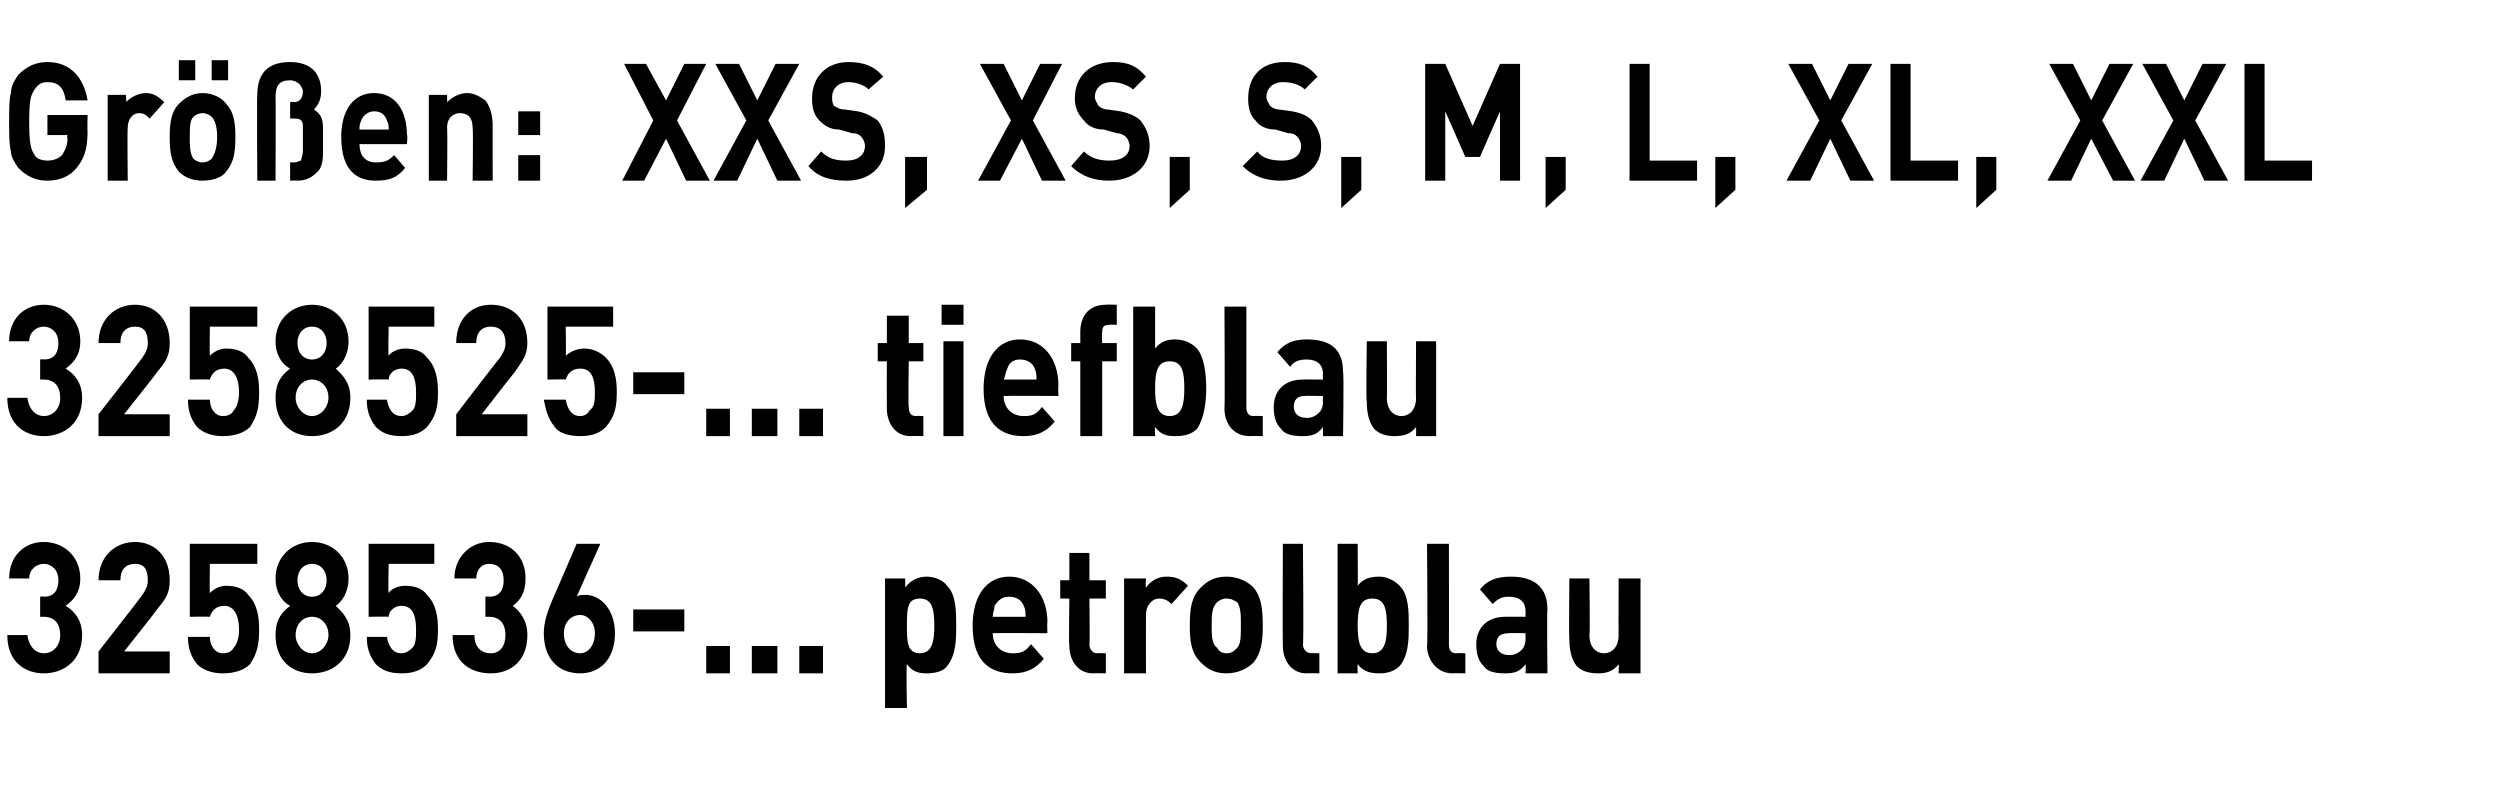
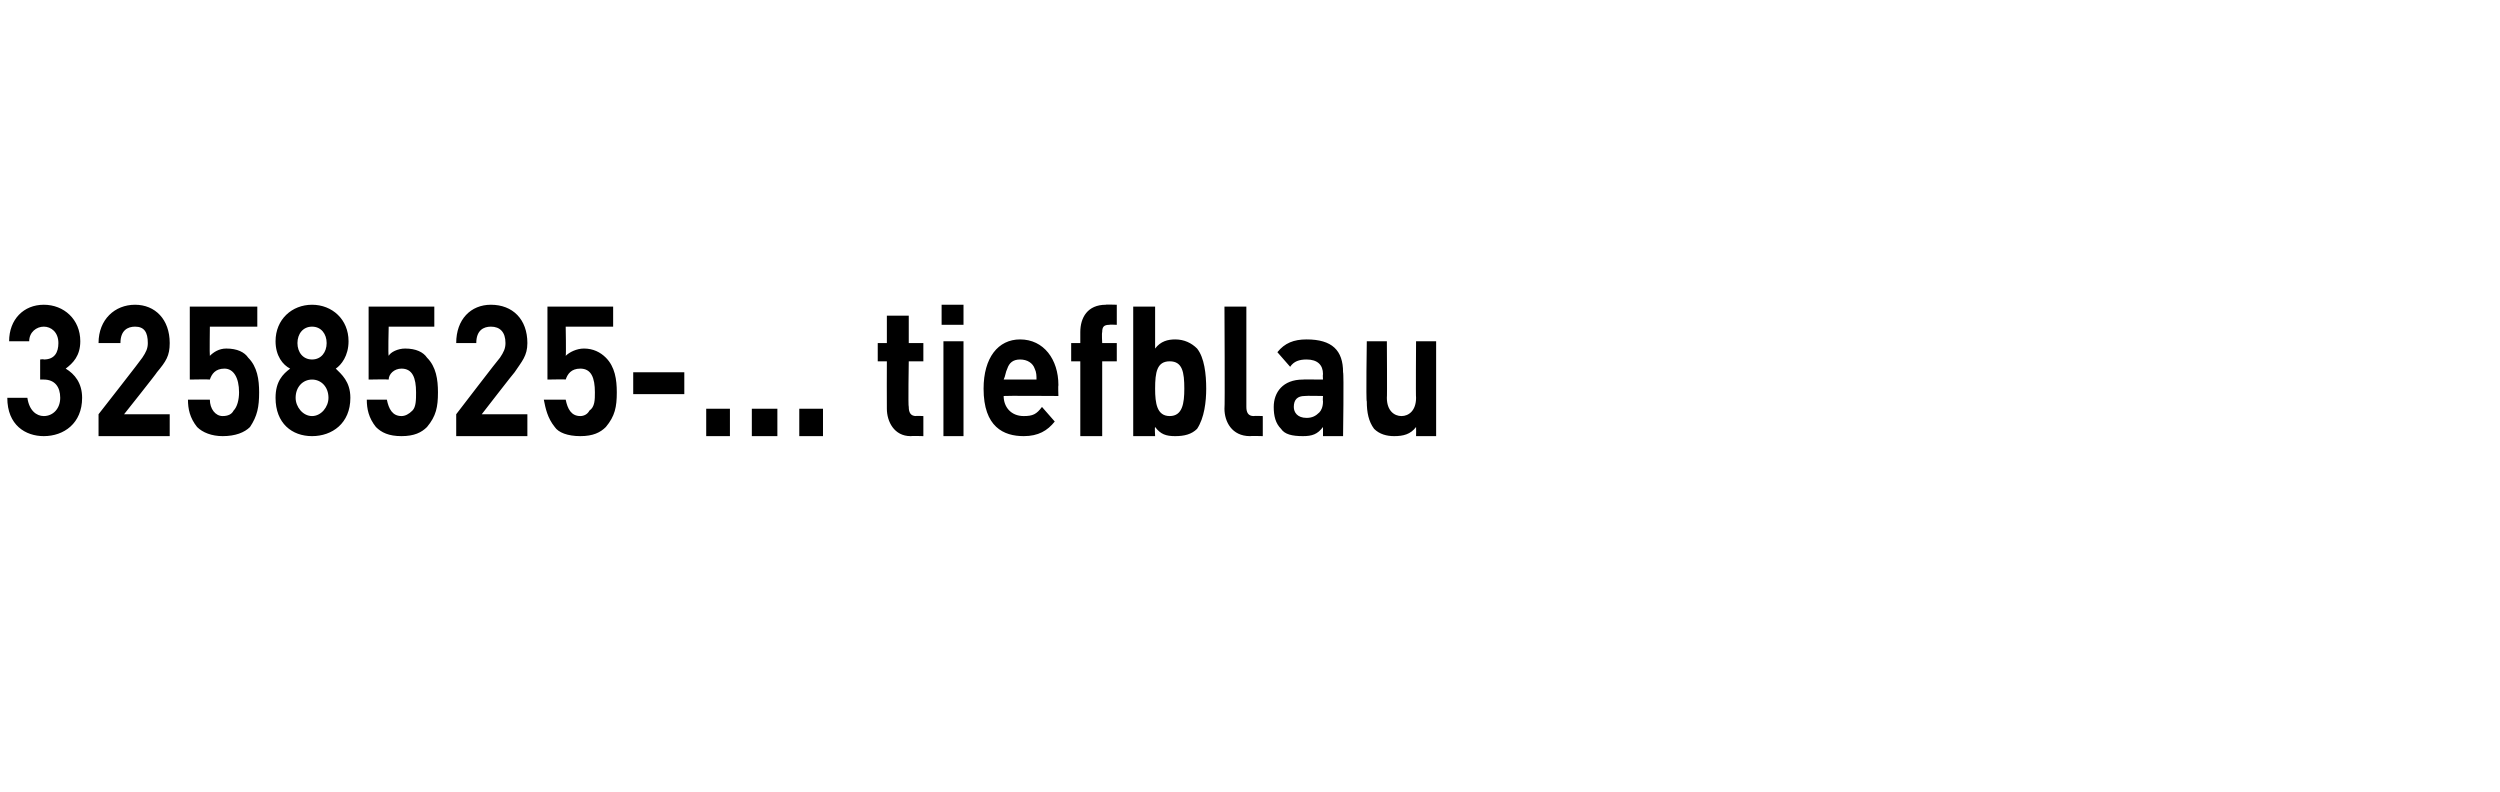
<svg xmlns="http://www.w3.org/2000/svg" version="1.1" width="137px" height="43.4px" viewBox="0 -3 137 43.4" style="top:-3px">
  <desc>﻿Gr en: XXS, XS, S, M, L, XL, XXL﻿ ﻿3258525 ... tiefblau 3258536 ... petrolblau﻿</desc>
  <defs />
  <g id="Polygon227950">
-     <path d="m2.4 33.9c-1 0-2-.6-2-2.1c0 0 1.1 0 1.1 0c.1.7.5 1 .9 1c.5 0 .9-.4.9-1c0-.6-.3-1-.9-1c-.01 0-.2 0-.2 0l0-1.1c0 0 .19-.03.2 0c.6 0 .8-.4.8-.9c0-.6-.4-.9-.8-.9c-.4 0-.8.3-.8.8c0 0-1.1 0-1.1 0c0-1.2.8-2 1.9-2c1.1 0 2 .8 2 2c0 .8-.4 1.2-.8 1.5c.5.3.9.8.9 1.6c0 1.4-1 2.1-2.1 2.1zm3 0l0-1.2c0 0 2.41-3.08 2.4-3.1c.2-.3.3-.5.3-.8c0-.6-.2-.9-.7-.9c-.4 0-.8.2-.8.9c0 0-1.2 0-1.2 0c0-1.3.9-2.1 2-2.1c1.1 0 1.9.8 1.9 2.1c0 .7-.2 1-.7 1.6c.03 0-1.8 2.3-1.8 2.3l2.5 0l0 1.2l-3.9 0zm8.3-.5c-.3.3-.8.5-1.5.5c-.6 0-1.1-.2-1.4-.5c-.4-.5-.5-1-.5-1.5c0 0 1.2 0 1.2 0c0 .5.3.9.7.9c.3 0 .5-.1.6-.3c.2-.2.3-.6.3-1c0-.8-.3-1.3-.8-1.3c-.5 0-.7.3-.8.6c-.01-.02-1.1 0-1.1 0l0-4l3.7 0l0 1.1l-2.6 0c0 0-.02 1.56 0 1.6c.2-.2.5-.4.9-.4c.6 0 1 .2 1.2.5c.5.5.6 1.2.6 1.9c0 .8-.1 1.3-.5 1.9zm3.4.5c-1.1 0-2-.7-2-2.1c0-.9.4-1.3.8-1.6c-.4-.2-.8-.7-.8-1.5c0-1.2.9-2 2-2c1.1 0 2 .8 2 2c0 .8-.4 1.3-.7 1.5c.3.3.8.7.8 1.6c0 1.4-1 2.1-2.1 2.1zm0-3.1c-.5 0-.9.4-.9 1c0 .5.4 1 .9 1c.5 0 .9-.5.9-1c0-.6-.4-1-.9-1zm0-2.9c-.5 0-.8.4-.8.9c0 .5.3.9.8.9c.5 0 .8-.4.8-.9c0-.5-.3-.9-.8-.9zm6.3 5.5c-.3.3-.7.5-1.4.5c-.7 0-1.1-.2-1.4-.5c-.4-.5-.5-1-.5-1.5c0 0 1.1 0 1.1 0c.1.5.3.9.8.9c.2 0 .4-.1.6-.3c.2-.2.2-.6.2-1c0-.8-.2-1.3-.8-1.3c-.4 0-.7.3-.7.6c-.03-.02-1.1 0-1.1 0l0-4l3.6 0l0 1.1l-2.5 0c0 0-.04 1.56 0 1.6c.1-.2.5-.4.9-.4c.6 0 1 .2 1.2.5c.5.5.6 1.2.6 1.9c0 .8-.1 1.3-.6 1.9zm3.5.5c-1.1 0-2.1-.6-2.1-2.1c0 0 1.2 0 1.2 0c0 .7.4 1 .9 1c.5 0 .8-.4.8-1c0-.6-.3-1-.9-1c.02 0-.2 0-.2 0l0-1.1c0 0 .22-.03.2 0c.6 0 .8-.4.8-.9c0-.6-.3-.9-.8-.9c-.4 0-.7.3-.7.8c0 0-1.2 0-1.2 0c0-1.2.9-2 1.9-2c1.2 0 2 .8 2 2c0 .8-.3 1.2-.7 1.5c.4.3.8.8.8 1.6c0 1.4-.9 2.1-2 2.1zm4.9 0c-1.2 0-2-.8-2-2.2c0-.6.2-1.2.5-1.9c-.01.04 1.3-3 1.3-3l1.3 0c0 0-1.31 2.9-1.3 2.9c.1-.1.3-.1.5-.1c.8 0 1.6.8 1.6 2.1c0 1.4-.8 2.2-1.9 2.2zm0-3.2c-.5 0-.9.4-.9 1c0 .7.4 1.1.9 1.1c.4 0 .8-.4.8-1.1c0-.6-.4-1-.8-1zm2.9.9l0-1.2l2.8 0l0 1.2l-2.8 0zm4 2.3l0-1.5l1.3 0l0 1.5l-1.3 0zm2.5 0l0-1.5l1.4 0l0 1.5l-1.4 0zm2.6 0l0-1.5l1.3 0l0 1.5l-1.3 0zm8.1-.4c-.2.3-.7.4-1.1.4c-.5 0-.8-.1-1.1-.5c-.05.02 0 2.4 0 2.4l-1.2 0l0-7.1l1.1 0c0 0 .02.46 0 .5c.3-.4.7-.6 1.2-.6c.4 0 .9.2 1.1.5c.5.5.5 1.4.5 2.2c0 .7 0 1.6-.5 2.2zm-1.5-3.7c-.7 0-.7.6-.7 1.5c0 .8 0 1.5.7 1.5c.7 0 .8-.7.8-1.5c0-.9-.1-1.5-.8-1.5zm4 1.9c0 .6.4 1.1 1.1 1.1c.5 0 .7-.1 1-.5c0 0 .7.8.7.8c-.4.5-.9.8-1.7.8c-1.1 0-2.2-.5-2.2-2.6c0-1.7.8-2.7 2-2.7c1.3 0 2.1 1.1 2.1 2.5c-.03 0 0 .6 0 .6c0 0-2.96-.02-3 0zm1.7-1.5c-.1-.3-.4-.5-.8-.5c-.4 0-.6.2-.8.5c0 .2-.1.4-.1.6c0 0 1.8 0 1.8 0c0-.2 0-.4-.1-.6zm3.8 3.7c-.9 0-1.3-.8-1.3-1.5c-.04-.01 0-2.6 0-2.6l-.5 0l0-1l.5 0l0-1.5l1.1 0l0 1.5l.9 0l0 1l-.9 0c0 0 .03 2.51 0 2.5c0 .3.2.5.4.5c.04-.02.5 0 .5 0l0 1.1c0 0-.68-.02-.7 0zm4.3-3.8c-.2-.2-.4-.3-.7-.3c-.3 0-.7.3-.7.9c-.01.04 0 3.2 0 3.2l-1.2 0l0-5.2l1.2 0c0 0-.04.47 0 .5c.2-.3.6-.6 1.1-.6c.5 0 .8.1 1.2.5c0 0-.9 1-.9 1zm4.5 3.2c-.3.3-.8.6-1.5.6c-.7 0-1.1-.3-1.4-.6c-.5-.5-.6-1.1-.6-2c0-1 .1-1.6.6-2.1c.3-.3.7-.6 1.4-.6c.7 0 1.2.3 1.5.6c.4.5.5 1.1.5 2.1c0 .9-.1 1.5-.5 2zm-.9-3.3c-.2-.1-.3-.2-.6-.2c-.2 0-.4.1-.5.2c-.3.3-.3.7-.3 1.3c0 .5 0 1 .3 1.2c.1.2.3.3.5.3c.3 0 .4-.1.6-.3c.2-.2.2-.7.2-1.2c0-.6 0-1-.2-1.3zm3.8 3.9c-.9 0-1.3-.8-1.3-1.5c-.02-.01 0-5.6 0-5.6l1.1 0c0 0 .05 5.51 0 5.5c0 .3.2.5.5.5c-.04-.02.4 0 .4 0l0 1.1c0 0-.65-.02-.7 0zm5.1-.4c-.3.3-.7.4-1.1.4c-.5 0-.9-.1-1.2-.5c-.02-.01 0 .5 0 .5l-1.1 0l0-7.1l1.1 0c0 0 .02 2.33 0 2.3c.3-.4.7-.5 1.2-.5c.4 0 .8.2 1.1.5c.5.5.5 1.4.5 2.2c0 .7 0 1.6-.5 2.2zm-1.5-3.7c-.7 0-.8.6-.8 1.5c0 .8.1 1.5.8 1.5c.7 0 .8-.7.8-1.5c0-.9-.1-1.5-.8-1.5zm4.4 4.1c-.9 0-1.4-.8-1.4-1.5c.05-.01 0-5.6 0-5.6l1.2 0c0 0 .01 5.51 0 5.5c0 .3.1.5.4.5c.03-.02.5 0 .5 0l0 1.1c0 0-.69-.02-.7 0zm4 0c0 0 .02-.47 0-.5c-.3.4-.6.5-1.1.5c-.6 0-1-.1-1.2-.4c-.3-.3-.4-.7-.4-1.2c0-.8.5-1.5 1.6-1.5c-.02-.01 1.1 0 1.1 0c0 0-.01-.27 0-.3c0-.5-.3-.8-.9-.8c-.4 0-.6.1-.9.4c0 0-.7-.8-.7-.8c.4-.5.9-.7 1.7-.7c1.3 0 2 .6 2 1.8c-.04.05 0 3.5 0 3.5l-1.2 0zm0-2.2c0 0-.94-.02-.9 0c-.5 0-.7.2-.7.6c0 .3.2.6.7.6c.3 0 .5-.1.7-.3c.1-.1.2-.3.2-.6c-.01-.04 0-.3 0-.3zm5.1 2.2c0 0 .02-.5 0-.5c-.3.4-.7.5-1.1.5c-.5 0-.9-.1-1.2-.4c-.3-.4-.4-.9-.4-1.5c-.03 0 0-3.3 0-3.3l1.1 0c0 0 .04 3.12 0 3.1c0 .7.4 1 .8 1c.4 0 .8-.3.8-1c-.01.02 0-3.1 0-3.1l1.2 0l0 5.2l-1.2 0z" stroke="none" fill="#000" />
-   </g>
+     </g>
  <g id="Polygon227949">
    <path d="m2.4 20.9c-1 0-2-.6-2-2.1c0 0 1.1 0 1.1 0c.1.7.5 1 .9 1c.5 0 .9-.4.9-1c0-.6-.3-1-.9-1c-.01 0-.2 0-.2 0l0-1.1c0 0 .19-.03.2 0c.6 0 .8-.4.8-.9c0-.6-.4-.9-.8-.9c-.4 0-.8.3-.8.8c0 0-1.1 0-1.1 0c0-1.2.8-2 1.9-2c1.1 0 2 .8 2 2c0 .8-.4 1.2-.8 1.5c.5.3.9.8.9 1.6c0 1.4-1 2.1-2.1 2.1zm3 0l0-1.2c0 0 2.41-3.08 2.4-3.1c.2-.3.3-.5.3-.8c0-.6-.2-.9-.7-.9c-.4 0-.8.2-.8.9c0 0-1.2 0-1.2 0c0-1.3.9-2.1 2-2.1c1.1 0 1.9.8 1.9 2.1c0 .7-.2 1-.7 1.6c.03 0-1.8 2.3-1.8 2.3l2.5 0l0 1.2l-3.9 0zm8.3-.5c-.3.3-.8.5-1.5.5c-.6 0-1.1-.2-1.4-.5c-.4-.5-.5-1-.5-1.5c0 0 1.2 0 1.2 0c0 .5.3.9.7.9c.3 0 .5-.1.6-.3c.2-.2.3-.6.3-1c0-.8-.3-1.3-.8-1.3c-.5 0-.7.3-.8.6c-.01-.02-1.1 0-1.1 0l0-4l3.7 0l0 1.1l-2.6 0c0 0-.02 1.56 0 1.6c.2-.2.5-.4.9-.4c.6 0 1 .2 1.2.5c.5.5.6 1.2.6 1.9c0 .8-.1 1.3-.5 1.9zm3.4.5c-1.1 0-2-.7-2-2.1c0-.9.4-1.3.8-1.6c-.4-.2-.8-.7-.8-1.5c0-1.2.9-2 2-2c1.1 0 2 .8 2 2c0 .8-.4 1.3-.7 1.5c.3.3.8.7.8 1.6c0 1.4-1 2.1-2.1 2.1zm0-3.1c-.5 0-.9.4-.9 1c0 .5.4 1 .9 1c.5 0 .9-.5.9-1c0-.6-.4-1-.9-1zm0-2.9c-.5 0-.8.4-.8.9c0 .5.3.9.8.9c.5 0 .8-.4.8-.9c0-.5-.3-.9-.8-.9zm6.3 5.5c-.3.3-.7.5-1.4.5c-.7 0-1.1-.2-1.4-.5c-.4-.5-.5-1-.5-1.5c0 0 1.1 0 1.1 0c.1.5.3.9.8.9c.2 0 .4-.1.6-.3c.2-.2.2-.6.2-1c0-.8-.2-1.3-.8-1.3c-.4 0-.7.3-.7.6c-.03-.02-1.1 0-1.1 0l0-4l3.6 0l0 1.1l-2.5 0c0 0-.04 1.56 0 1.6c.1-.2.5-.4.9-.4c.6 0 1 .2 1.2.5c.5.5.6 1.2.6 1.9c0 .8-.1 1.3-.6 1.9zm1.6.5l0-1.2c0 0 2.36-3.08 2.4-3.1c.2-.3.3-.5.3-.8c0-.6-.3-.9-.8-.9c-.4 0-.8.2-.8.9c0 0-1.1 0-1.1 0c0-1.3.8-2.1 1.9-2.1c1.2 0 2 .8 2 2.1c0 .7-.3 1-.7 1.6c-.02 0-1.8 2.3-1.8 2.3l2.5 0l0 1.2l-3.9 0zm8.2-.5c-.3.3-.7.5-1.4.5c-.7 0-1.2-.2-1.4-.5c-.4-.5-.5-1-.6-1.5c0 0 1.2 0 1.2 0c.1.5.3.9.8.9c.2 0 .4-.1.5-.3c.3-.2.3-.6.3-1c0-.8-.2-1.3-.8-1.3c-.5 0-.7.3-.8.6c.04-.02-1 0-1 0l0-4l3.6 0l0 1.1l-2.6 0c0 0 .03 1.56 0 1.6c.2-.2.6-.4 1-.4c.5 0 .9.2 1.2.5c.5.5.6 1.2.6 1.9c0 .8-.1 1.3-.6 1.9zm1.5-1.8l0-1.2l2.8 0l0 1.2l-2.8 0zm4 2.3l0-1.5l1.3 0l0 1.5l-1.3 0zm2.5 0l0-1.5l1.4 0l0 1.5l-1.4 0zm2.6 0l0-1.5l1.3 0l0 1.5l-1.3 0zm6.1 0c-.9 0-1.3-.8-1.3-1.5c-.01-.01 0-2.6 0-2.6l-.5 0l0-1l.5 0l0-1.5l1.2 0l0 1.5l.8 0l0 1l-.8 0c0 0-.04 2.51 0 2.5c0 .3.1.5.4.5c-.04-.02.4 0 .4 0l0 1.1c0 0-.65-.02-.7 0zm1.8 0l0-5.2l1.1 0l0 5.2l-1.1 0zm-.1-6.1l0-1.1l1.2 0l0 1.1l-1.2 0zm3.4 3.9c0 .6.4 1.1 1.1 1.1c.5 0 .7-.1 1-.5c0 0 .7.8.7.8c-.4.5-.9.8-1.7.8c-1.1 0-2.2-.5-2.2-2.6c0-1.7.8-2.7 2-2.7c1.3 0 2.1 1.1 2.1 2.5c-.02 0 0 .6 0 .6c0 0-2.96-.02-3 0zm1.7-1.5c-.1-.3-.4-.5-.8-.5c-.4 0-.6.2-.7.5c-.1.2-.1.4-.2.6c0 0 1.8 0 1.8 0c0-.2 0-.4-.1-.6zm3.7-.4l0 4.1l-1.2 0l0-4.1l-.5 0l0-1l.5 0c0 0 0-.63 0-.6c0-.8.4-1.5 1.4-1.5c-.03-.02.6 0 .6 0l0 1.1c0 0-.42-.02-.4 0c-.3 0-.4.1-.4.4c-.03.05 0 .6 0 .6l.8 0l0 1l-.8 0zm5.2 3.7c-.3.3-.7.4-1.2.4c-.5 0-.8-.1-1.1-.5c-.03-.01 0 .5 0 .5l-1.2 0l0-7.1l1.2 0c0 0 0 2.33 0 2.3c.3-.4.7-.5 1.1-.5c.5 0 .9.2 1.2.5c.4.5.5 1.4.5 2.2c0 .7-.1 1.6-.5 2.2zm-1.5-3.7c-.7 0-.8.6-.8 1.5c0 .8.1 1.5.8 1.5c.7 0 .8-.7.8-1.5c0-.9-.1-1.5-.8-1.5zm4.4 4.1c-1 0-1.4-.8-1.4-1.5c.03-.01 0-5.6 0-5.6l1.2 0c0 0 0 5.51 0 5.5c0 .3.1.5.4.5c.01-.02.5 0 .5 0l0 1.1c0 0-.7-.02-.7 0zm4 0c0 0 0-.47 0-.5c-.3.4-.6.5-1.1.5c-.6 0-1-.1-1.2-.4c-.3-.3-.4-.7-.4-1.2c0-.8.5-1.5 1.6-1.5c-.03-.01 1.1 0 1.1 0c0 0-.02-.27 0-.3c0-.5-.3-.8-.9-.8c-.4 0-.7.1-.9.4c0 0-.7-.8-.7-.8c.4-.5.9-.7 1.6-.7c1.4 0 2 .6 2 1.8c.05.05 0 3.5 0 3.5l-1.1 0zm0-2.2c0 0-.95-.02-1 0c-.4 0-.6.2-.6.6c0 .3.2.6.7.6c.3 0 .5-.1.7-.3c.1-.1.2-.3.2-.6c-.02-.04 0-.3 0-.3zm5.1 2.2c0 0 .01-.5 0-.5c-.3.4-.7.5-1.2.5c-.4 0-.8-.1-1.1-.4c-.3-.4-.4-.9-.4-1.5c-.05 0 0-3.3 0-3.3l1.1 0c0 0 .02 3.12 0 3.1c0 .7.4 1 .8 1c.4 0 .8-.3.8-1c-.02.02 0-3.1 0-3.1l1.1 0l0 5.2l-1.1 0z" stroke="none" fill="#000" />
  </g>
  <g id="Polygon227948">
-     <path d="m4.2 6.2c-.4.5-1 .7-1.6.7c-.6 0-1.1-.2-1.6-.7c-.2-.3-.4-.6-.4-.9c-.1-.4-.1-.9-.1-1.6c0-.7 0-1.3.1-1.6c0-.4.2-.7.4-1c.5-.5 1-.7 1.6-.7c1.3 0 2 .9 2.2 2.1c0 0-1.2 0-1.2 0c-.1-.7-.4-1-1-1c-.3 0-.5.1-.7.4c-.2.3-.3.5-.3 1.8c0 1.2.1 1.5.3 1.8c.1.2.4.3.7.3c.3 0 .6-.1.8-.3c.2-.3.3-.6.3-.9c-.04 0 0-.2 0-.2l-1.1 0l0-1.1l2.2 0c0 0-.02.95 0 .9c0 1-.2 1.5-.6 2zm4-2.7c-.2-.2-.3-.3-.6-.3c-.3 0-.6.3-.6.8c-.03.05 0 2.9 0 2.9l-1.1 0l0-4.7l1 0c0 0 .04.44 0 .4c.2-.2.6-.5 1.1-.5c.4 0 .7.2 1 .5c0 0-.8.9-.8.9zm4.2 2.9c-.2.3-.7.5-1.3.5c-.6 0-1-.2-1.3-.5c-.4-.5-.5-1-.5-1.9c0-.8.1-1.4.5-1.8c.3-.3.7-.6 1.3-.6c.6 0 1.1.3 1.3.6c.4.4.5 1 .5 1.8c0 .9-.1 1.4-.5 1.9zm-.8-3c-.1-.1-.3-.2-.5-.2c-.2 0-.4.1-.5.2c-.2.2-.2.6-.2 1.1c0 .5 0 .9.2 1.2c.1.1.3.2.5.2c.2 0 .4-.1.5-.2c.2-.3.3-.7.3-1.2c0-.5-.1-.9-.3-1.1zm0-2l0-1.1l.9 0l0 1.1l-.9 0zm-1.8 0l0-1.1l.9 0l0 1.1l-.9 0zm7.5 5.1c-.2.2-.5.4-1 .4c.01-.02-.4 0-.4 0l0-1c0 0 .19-.01.2 0c.2 0 .3-.1.4-.1c0-.1.1-.3.1-.5c0 0 0-1.3 0-1.3c0-.2 0-.3-.1-.4c-.1-.1-.2-.1-.4-.1c.01-.02-.2 0-.2 0l0-.9c0 0 .21-.04.2 0c.3 0 .5-.2.5-.6c0-.1-.1-.3-.2-.4c-.1-.1-.3-.2-.5-.2c-.6 0-.8.3-.8.9c.02-.02 0 4.6 0 4.6l-1 0c0 0-.03-4.71 0-4.7c0-1.3.7-1.8 1.8-1.8c1 0 1.7.5 1.7 1.6c0 .5-.2.8-.4 1c.3.2.5.4.5 1c0 0 0 1.4 0 1.4c0 .5-.1.9-.4 1.1zm2.4-1.6c0 .6.3 1 .9 1c.5 0 .7-.1 1-.4c0 0 .6.7.6.7c-.4.5-.8.7-1.6.7c-1 0-1.9-.5-1.9-2.4c0-1.5.7-2.4 1.8-2.4c1.2 0 1.8 1 1.8 2.3c.05-.03 0 .5 0 .5c0 0-2.59 0-2.6 0zm1.5-1.3c-.1-.3-.3-.5-.7-.5c-.3 0-.6.2-.7.5c-.1.2-.1.3-.1.5c0 0 1.6 0 1.6 0c0-.2 0-.3-.1-.5zm4.7 3.3c0 0 .04-2.86 0-2.9c0-.6-.3-.8-.7-.8c-.3 0-.7.2-.7.8c.03.04 0 2.9 0 2.9l-1 0l0-4.7l1 0c0 0 .01.42 0 .4c.3-.3.7-.5 1.1-.5c.4 0 .7.2 1 .4c.3.4.4.9.4 1.4c-.01-.02 0 3 0 3l-1.1 0zm2.5-2.5l0-1.3l1.2 0l0 1.3l-1.2 0zm0 2.5l0-1.4l1.2 0l0 1.4l-1.2 0zm9.2 0l-1.1-2.3l-1.2 2.3l-1.2 0l1.7-3.3l-1.6-3.1l1.2 0l1.1 2l1-2l1.2 0l-1.6 3.1l1.8 3.3l-1.3 0zm5 0l-1.1-2.3l-1.1 2.3l-1.3 0l1.8-3.3l-1.7-3.1l1.3 0l1 2l1-2l1.3 0l-1.7 3.1l1.8 3.3l-1.3 0zm3.8 0c-.9 0-1.6-.2-2.1-.8c0 0 .7-.8.7-.8c.4.4.8.5 1.4.5c.6 0 1-.3 1-.8c0-.2-.1-.4-.2-.5c-.1-.1-.2-.2-.5-.2c0 0-.7-.2-.7-.2c-.5 0-.8-.2-1.1-.5c-.3-.3-.4-.7-.4-1.2c0-1.2.8-2 2-2c.8 0 1.4.2 1.9.8c0 0-.8.7-.8.7c-.3-.3-.8-.4-1.1-.4c-.6 0-.9.4-.9.8c0 .2 0 .3.1.5c.2.1.3.2.6.2c0 0 .7.1.7.1c.5.1.8.3 1.1.5c.3.4.4.8.4 1.4c0 1.2-.9 1.9-2.1 1.9zm3.2 1.5l0-2.8l1.2 0l0 1.8l-1.2 1zm7.5-1.5l-1.1-2.3l-1.2 2.3l-1.2 0l1.8-3.3l-1.7-3.1l1.3 0l1 2l1-2l1.2 0l-1.6 3.1l1.8 3.3l-1.3 0zm3.7 0c-.8 0-1.5-.2-2.1-.8c0 0 .7-.8.7-.8c.4.4.9.5 1.4.5c.7 0 1.1-.3 1.1-.8c0-.2-.1-.4-.2-.5c-.1-.1-.3-.2-.5-.2c0 0-.7-.2-.7-.2c-.5 0-.9-.2-1.1-.5c-.3-.3-.5-.7-.5-1.2c0-1.2.8-2 2.1-2c.8 0 1.3.2 1.8.8c0 0-.7.7-.7.7c-.4-.3-.8-.4-1.2-.4c-.6 0-.9.4-.9.8c0 .2.1.3.2.5c.1.1.3.2.5.2c0 0 .7.1.7.1c.5.1.9.3 1.1.5c.3.4.5.8.5 1.4c0 1.2-1 1.9-2.2 1.9zm3.3 1.5l0-2.8l1.1 0l0 1.8l-1.1 1zm6.1-1.5c-.8 0-1.5-.2-2.1-.8c0 0 .8-.8.8-.8c.3.4.8.5 1.4.5c.6 0 1-.3 1-.8c0-.2-.1-.4-.2-.5c-.1-.1-.2-.2-.5-.2c0 0-.7-.2-.7-.2c-.5 0-.9-.2-1.1-.5c-.3-.3-.4-.7-.4-1.2c0-1.2.7-2 2-2c.8 0 1.3.2 1.8.8c0 0-.7.7-.7.7c-.3-.3-.8-.4-1.2-.4c-.6 0-.9.4-.9.8c0 .2.1.3.2.5c.1.1.3.2.5.2c0 0 .7.1.7.1c.6.1.9.3 1.1.5c.3.4.5.8.5 1.4c0 1.2-1 1.9-2.2 1.9zm3.3 1.5l0-2.8l1.1 0l0 1.8l-1.1 1zm8.7-1.5l0-3.8l-1.1 2.5l-.8 0l-1.1-2.5l0 3.8l-1.1 0l0-6.4l1.1 0l1.5 3.4l1.5-3.4l1.1 0l0 6.4l-1.1 0zm2.5 1.5l0-2.8l1.1 0l0 1.8l-1.1 1zm4.6-1.5l0-6.4l1.1 0l0 5.3l2.6 0l0 1.1l-3.7 0zm4.7 1.5l0-2.8l1.1 0l0 1.8l-1.1 1zm7.4-1.5l-1.1-2.3l-1.1 2.3l-1.3 0l1.8-3.3l-1.7-3.1l1.3 0l1 2l1-2l1.3 0l-1.7 3.1l1.8 3.3l-1.3 0zm2.2 0l0-6.4l1.1 0l0 5.3l2.6 0l0 1.1l-3.7 0zm4.7 1.5l0-2.8l1.1 0l0 1.8l-1.1 1zm7.5-1.5l-1.2-2.3l-1.1 2.3l-1.3 0l1.8-3.3l-1.7-3.1l1.3 0l1 2l1-2l1.3 0l-1.7 3.1l1.8 3.3l-1.2 0zm5 0l-1.1-2.3l-1.1 2.3l-1.3 0l1.8-3.3l-1.7-3.1l1.3 0l1 2l1-2l1.3 0l-1.7 3.1l1.8 3.3l-1.3 0zm2.2 0l0-6.4l1.1 0l0 5.3l2.6 0l0 1.1l-3.7 0z" stroke="none" fill="#000" />
-   </g>
+     </g>
</svg>